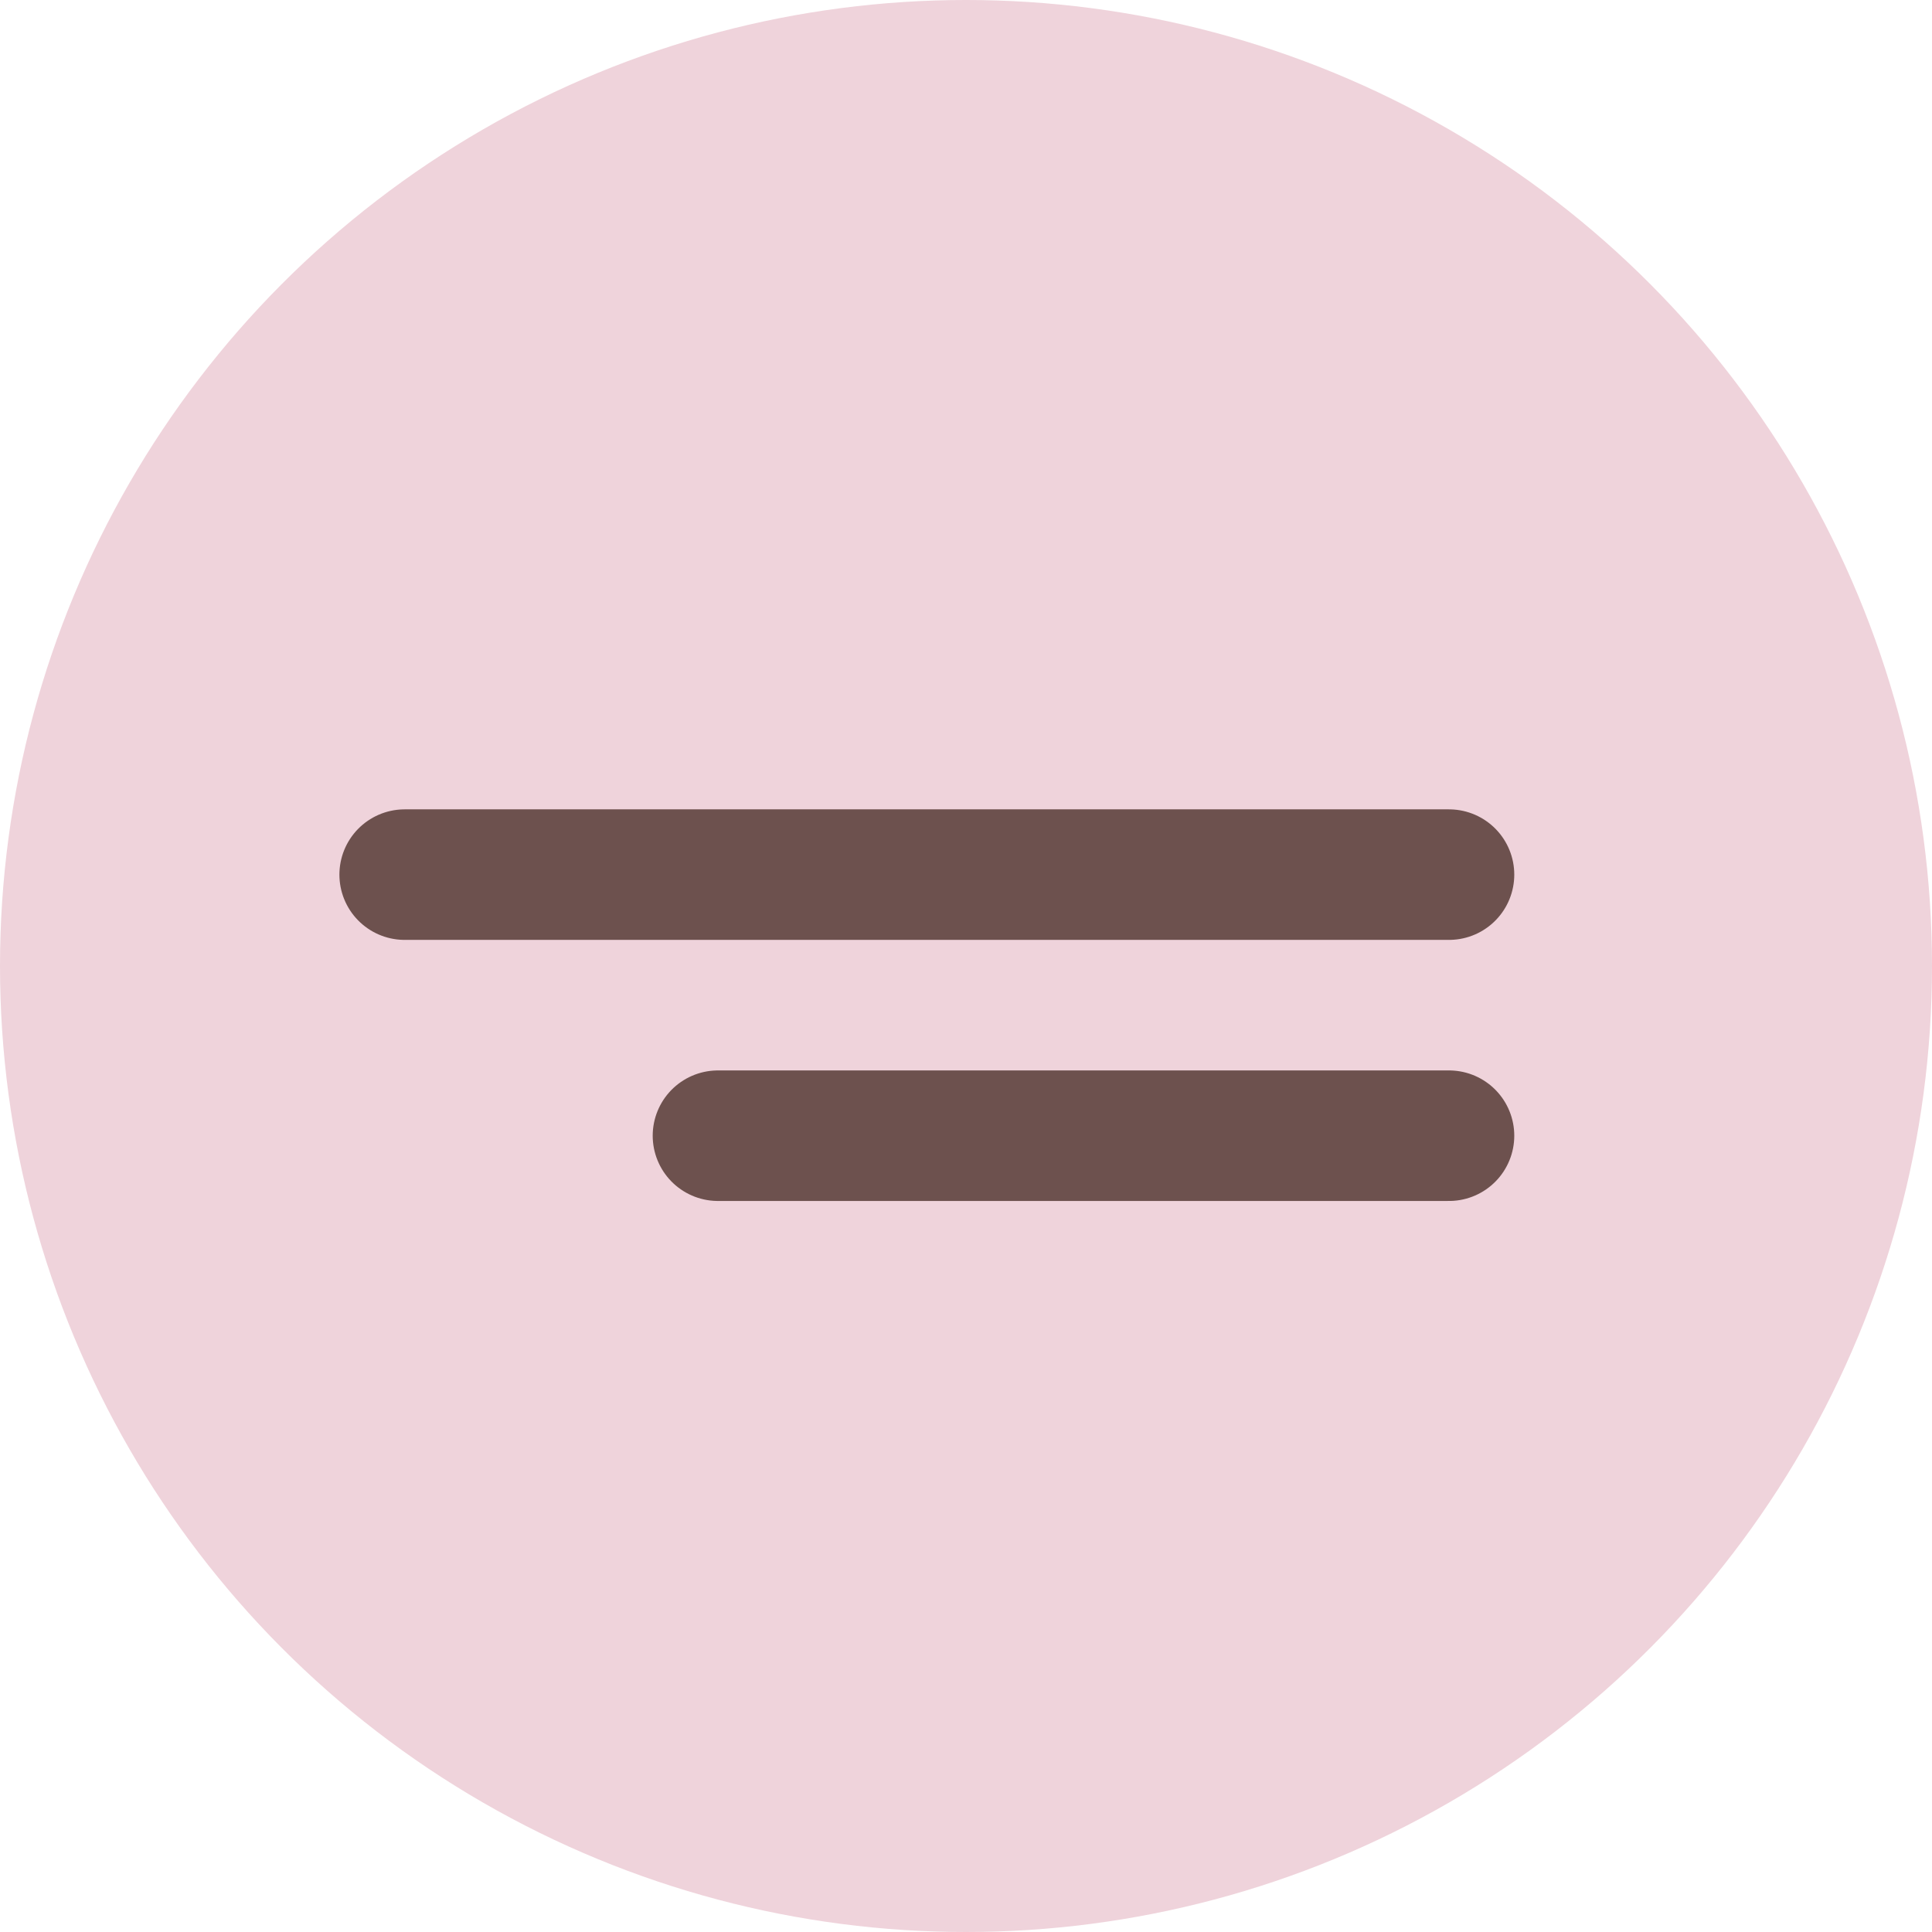
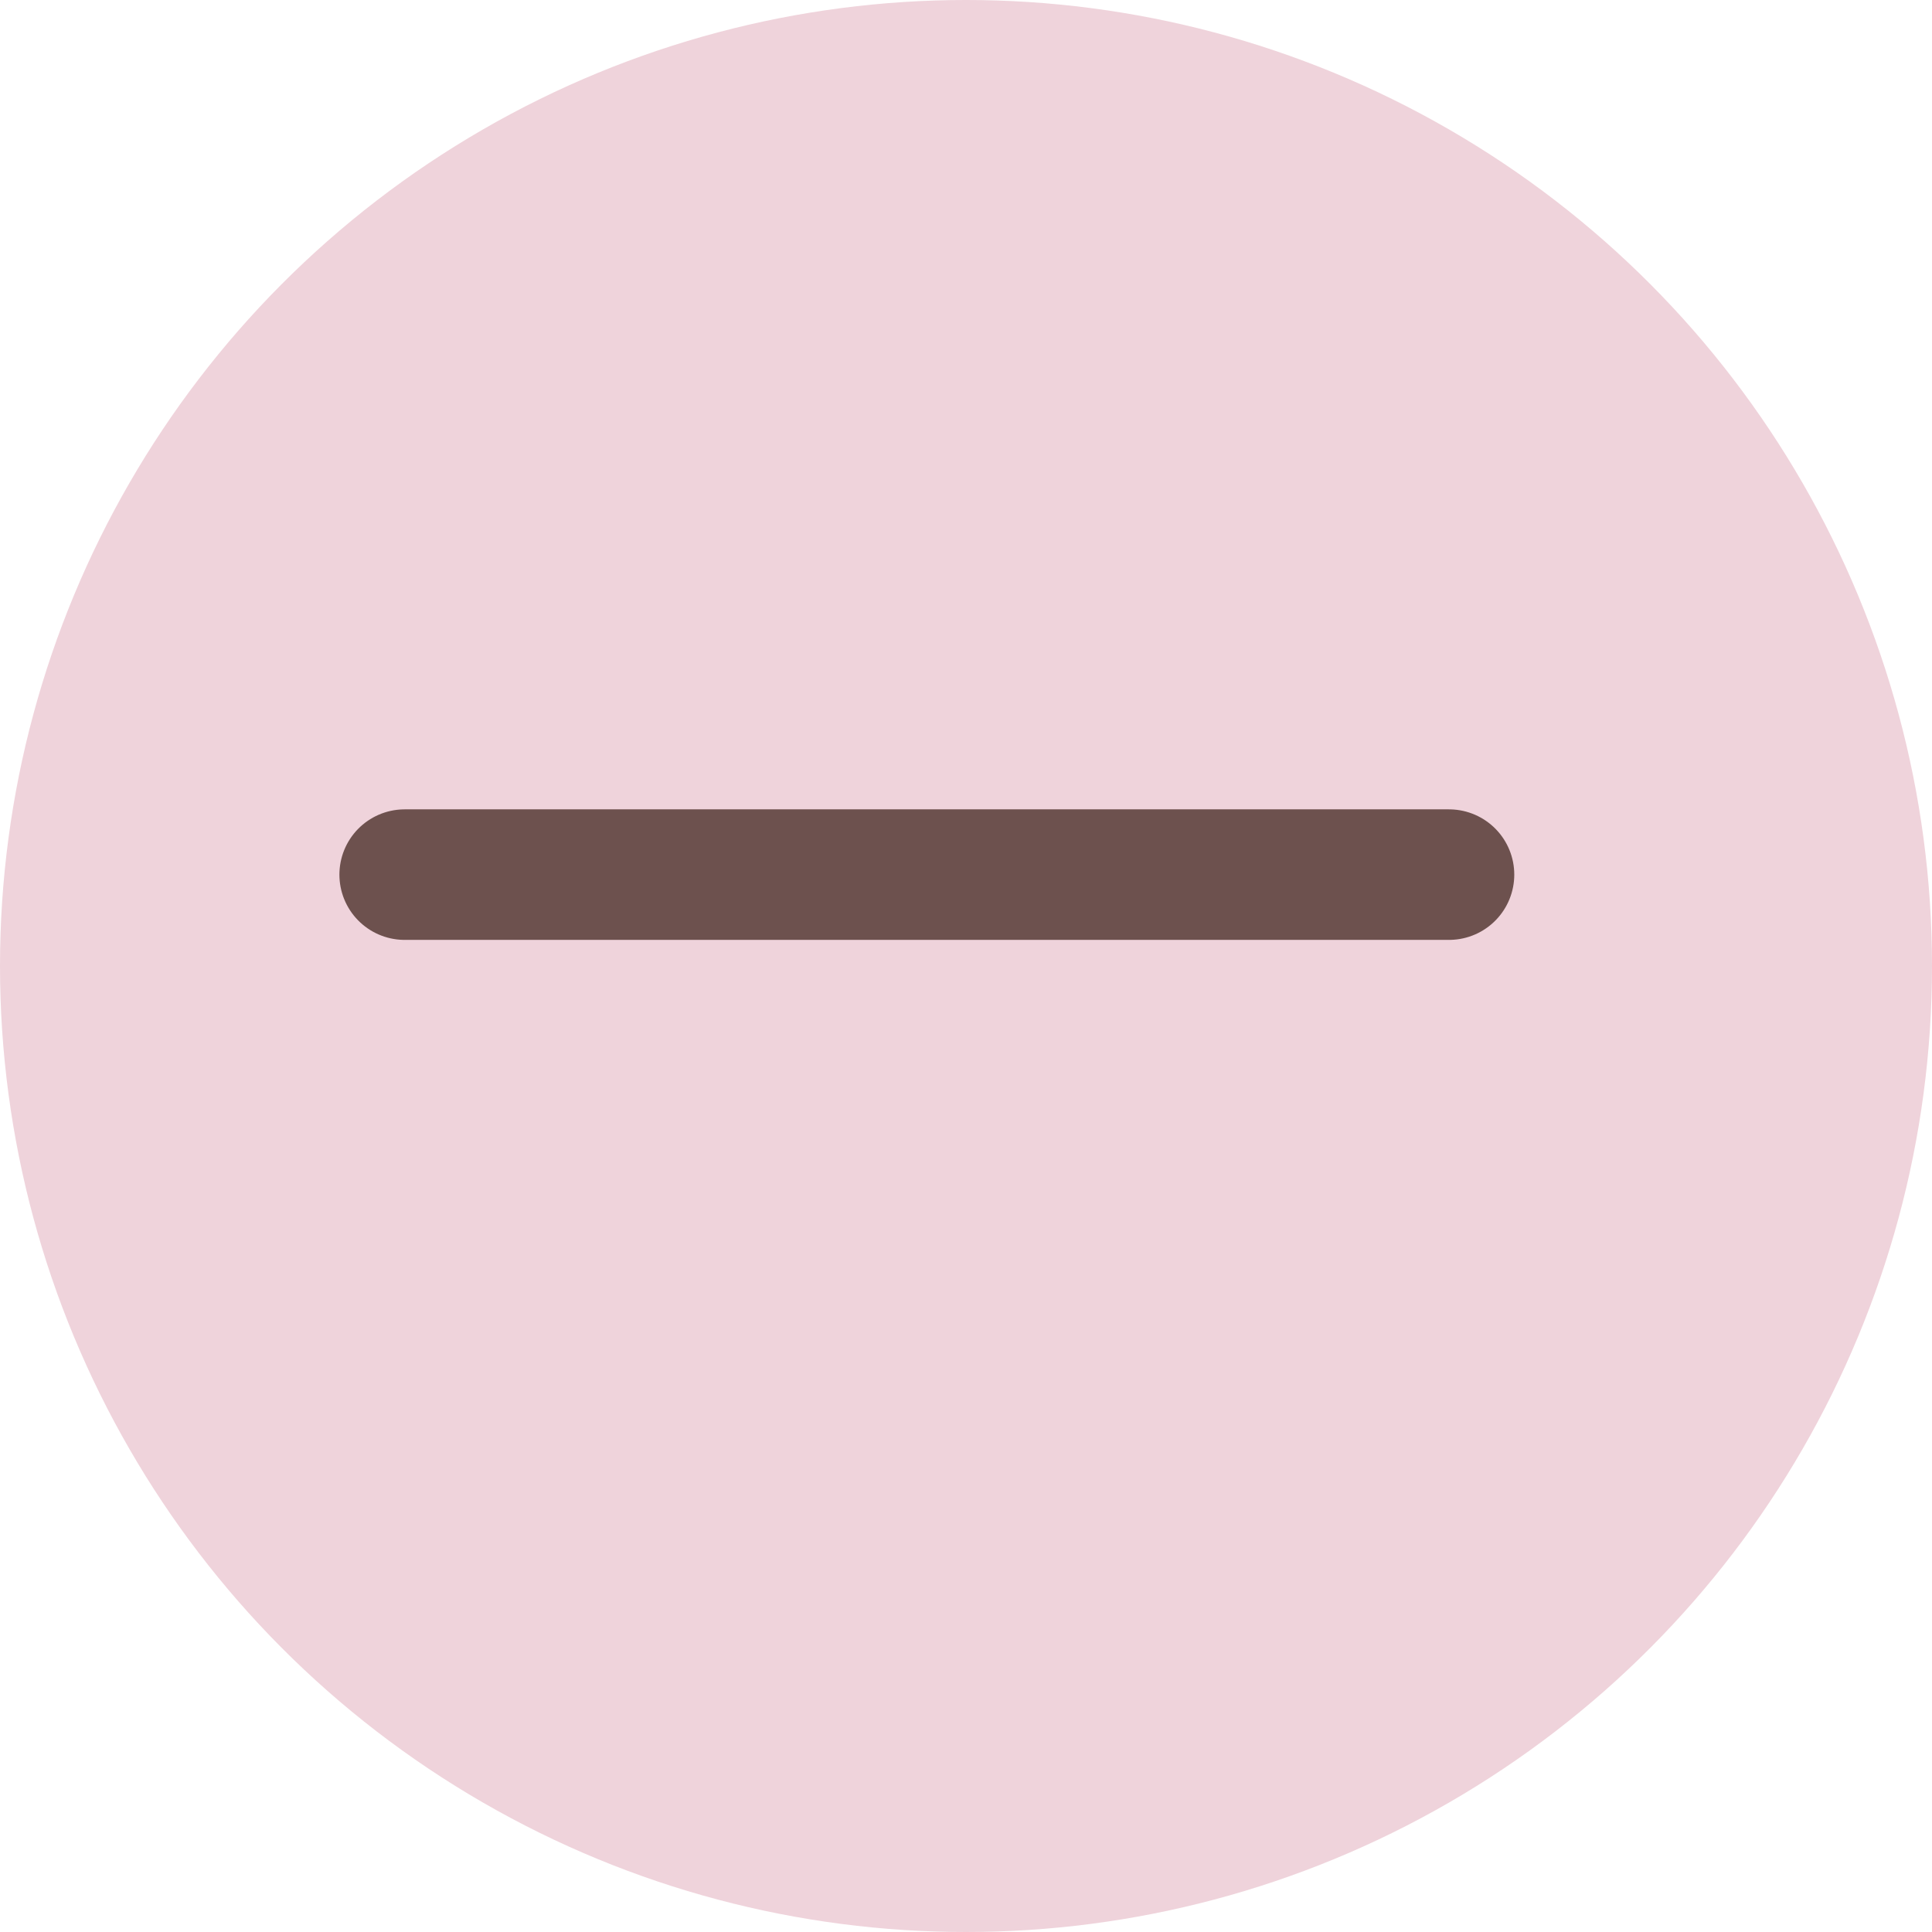
<svg xmlns="http://www.w3.org/2000/svg" width="74" height="74" viewBox="0 0 74 74" fill="none">
  <circle cx="37" cy="37" r="37" fill="#EFD3DB" />
  <line x1="15.5" y1="33.5" x2="55.5" y2="33.5" stroke="#6D514E" stroke-width="5" stroke-linecap="round" />
-   <line x1="27.5" y1="43.5" x2="55.5" y2="43.5" stroke="#6D514E" stroke-width="5" stroke-linecap="round" />
</svg>